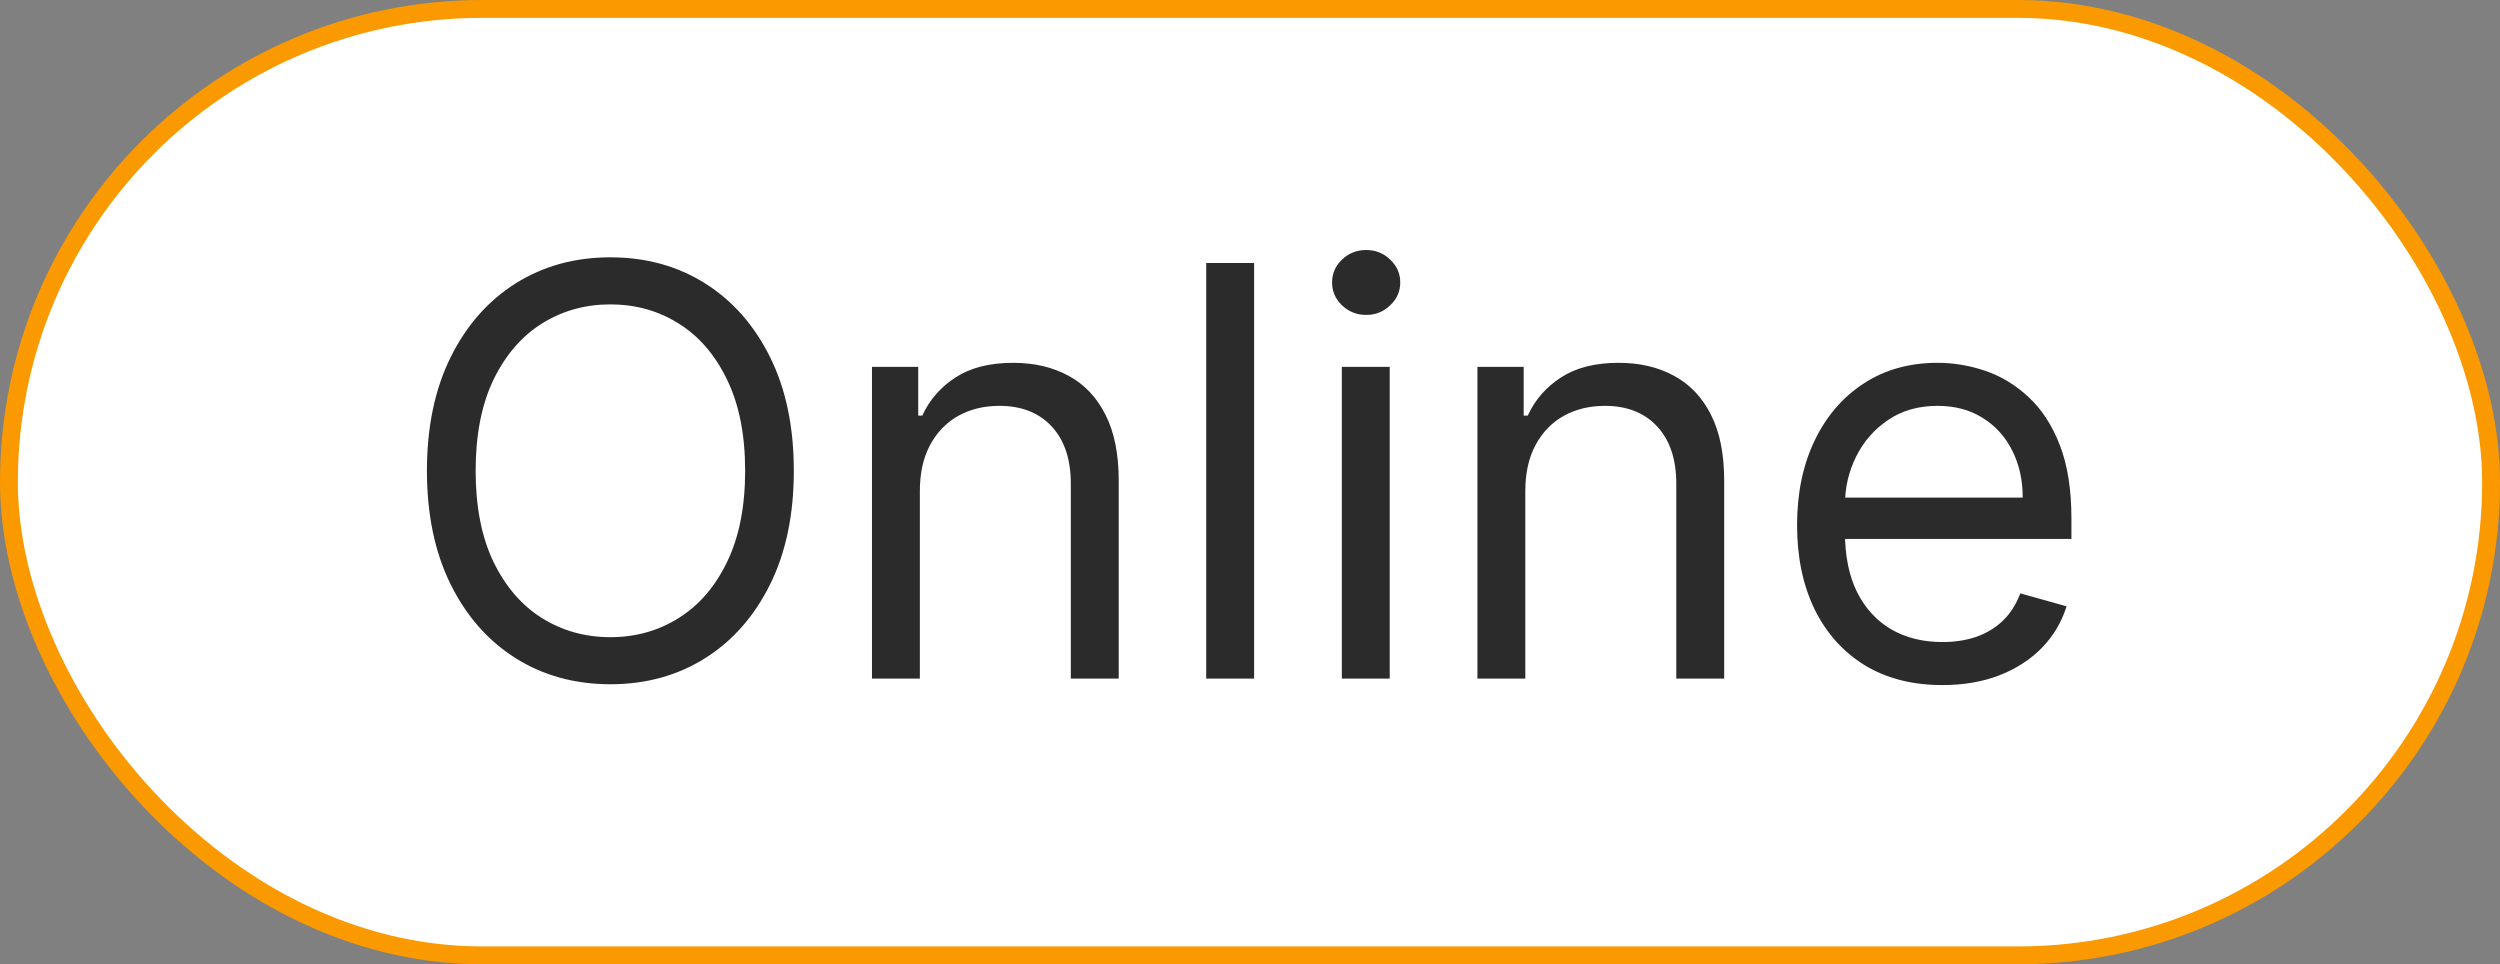
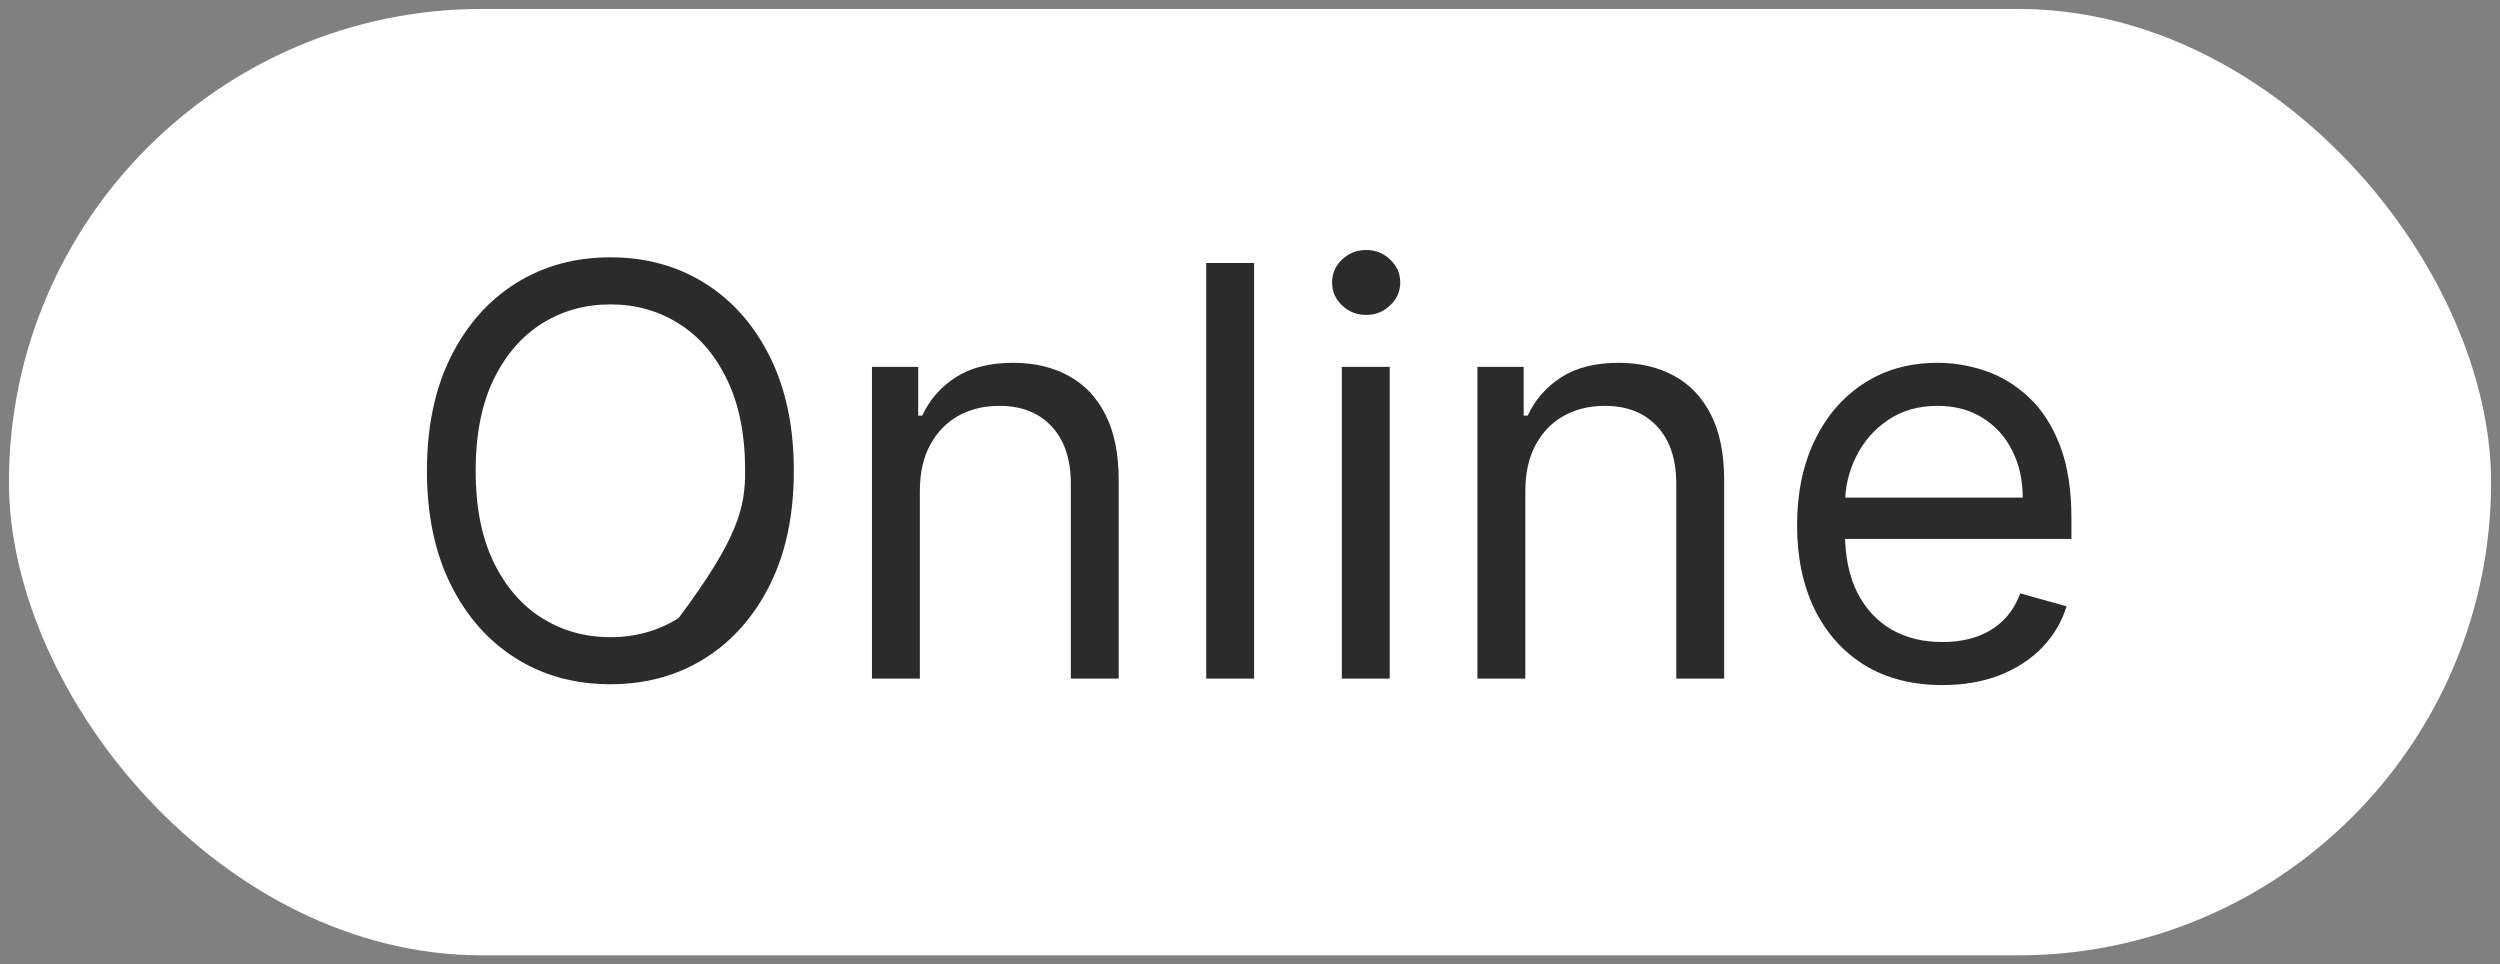
<svg xmlns="http://www.w3.org/2000/svg" width="70" height="27" viewBox="0 0 70 27" fill="none">
  <rect x="0" y="0" width="70" height="27" fill="#808080" stroke="none" />
  <rect x="0.25" y="0.25" width="69.5" height="26.5" rx="13.25" fill="white" />
-   <rect x="0.25" y="0.25" width="69.5" height="26.5" rx="13.25" stroke="#FB9900" stroke-width="0.5" />
-   <path d="M22.227 13.182C22.227 14.409 22.006 15.47 21.562 16.364C21.119 17.258 20.511 17.947 19.739 18.432C18.966 18.917 18.083 19.159 17.091 19.159C16.099 19.159 15.216 18.917 14.443 18.432C13.671 17.947 13.062 17.258 12.619 16.364C12.176 15.47 11.954 14.409 11.954 13.182C11.954 11.954 12.176 10.894 12.619 10C13.062 9.106 13.671 8.417 14.443 7.932C15.216 7.447 16.099 7.205 17.091 7.205C18.083 7.205 18.966 7.447 19.739 7.932C20.511 8.417 21.119 9.106 21.562 10C22.006 10.894 22.227 11.954 22.227 13.182ZM20.864 13.182C20.864 12.174 20.695 11.324 20.358 10.631C20.025 9.938 19.572 9.413 19 9.057C18.432 8.701 17.796 8.523 17.091 8.523C16.386 8.523 15.748 8.701 15.176 9.057C14.608 9.413 14.155 9.938 13.818 10.631C13.485 11.324 13.318 12.174 13.318 13.182C13.318 14.189 13.485 15.04 13.818 15.733C14.155 16.426 14.608 16.951 15.176 17.307C15.748 17.663 16.386 17.841 17.091 17.841C17.796 17.841 18.432 17.663 19 17.307C19.572 16.951 20.025 16.426 20.358 15.733C20.695 15.04 20.864 14.189 20.864 13.182ZM25.756 13.75V19H24.415V10.273H25.71V11.636H25.824C26.028 11.193 26.339 10.837 26.756 10.568C27.172 10.296 27.71 10.159 28.369 10.159C28.96 10.159 29.477 10.28 29.921 10.523C30.364 10.761 30.708 11.125 30.954 11.614C31.201 12.098 31.324 12.712 31.324 13.454V19H29.983V13.546C29.983 12.86 29.805 12.326 29.449 11.943C29.093 11.557 28.604 11.364 27.983 11.364C27.555 11.364 27.172 11.456 26.835 11.642C26.502 11.828 26.239 12.098 26.046 12.454C25.852 12.811 25.756 13.242 25.756 13.75ZM35.115 7.364V19H33.774V7.364H35.115ZM37.571 19V10.273H38.912V19H37.571ZM38.253 8.818C37.992 8.818 37.766 8.729 37.577 8.551C37.391 8.373 37.298 8.159 37.298 7.909C37.298 7.659 37.391 7.445 37.577 7.267C37.766 7.089 37.992 7 38.253 7C38.514 7 38.738 7.089 38.923 7.267C39.113 7.445 39.207 7.659 39.207 7.909C39.207 8.159 39.113 8.373 38.923 8.551C38.738 8.729 38.514 8.818 38.253 8.818ZM42.709 13.75V19H41.368V10.273H42.663V11.636H42.777C42.981 11.193 43.292 10.837 43.709 10.568C44.126 10.296 44.663 10.159 45.322 10.159C45.913 10.159 46.43 10.28 46.874 10.523C47.317 10.761 47.661 11.125 47.908 11.614C48.154 12.098 48.277 12.712 48.277 13.454V19H46.936V13.546C46.936 12.86 46.758 12.326 46.402 11.943C46.046 11.557 45.557 11.364 44.936 11.364C44.508 11.364 44.126 11.456 43.788 11.642C43.455 11.828 43.192 12.098 42.999 12.454C42.805 12.811 42.709 13.242 42.709 13.75ZM54.386 19.182C53.545 19.182 52.82 18.996 52.21 18.625C51.604 18.25 51.136 17.727 50.807 17.057C50.481 16.383 50.318 15.598 50.318 14.704C50.318 13.811 50.481 13.023 50.807 12.341C51.136 11.655 51.595 11.121 52.182 10.739C52.773 10.352 53.462 10.159 54.25 10.159C54.705 10.159 55.153 10.235 55.597 10.386C56.04 10.538 56.443 10.784 56.807 11.125C57.17 11.462 57.46 11.909 57.676 12.466C57.892 13.023 58 13.708 58 14.523V15.091H51.273V13.932H56.636C56.636 13.439 56.538 13 56.341 12.614C56.148 12.227 55.871 11.922 55.511 11.699C55.155 11.475 54.735 11.364 54.25 11.364C53.716 11.364 53.254 11.496 52.864 11.761C52.477 12.023 52.18 12.364 51.972 12.784C51.763 13.204 51.659 13.655 51.659 14.136V14.909C51.659 15.568 51.773 16.127 52 16.585C52.231 17.04 52.551 17.386 52.96 17.625C53.369 17.86 53.845 17.977 54.386 17.977C54.739 17.977 55.057 17.928 55.341 17.829C55.629 17.727 55.877 17.576 56.085 17.375C56.294 17.171 56.455 16.917 56.568 16.614L57.864 16.977C57.727 17.417 57.498 17.803 57.176 18.136C56.854 18.466 56.456 18.724 55.983 18.909C55.51 19.091 54.977 19.182 54.386 19.182Z" fill="#2B2B2B" />
+   <path d="M22.227 13.182C22.227 14.409 22.006 15.47 21.562 16.364C21.119 17.258 20.511 17.947 19.739 18.432C18.966 18.917 18.083 19.159 17.091 19.159C16.099 19.159 15.216 18.917 14.443 18.432C13.671 17.947 13.062 17.258 12.619 16.364C12.176 15.47 11.954 14.409 11.954 13.182C11.954 11.954 12.176 10.894 12.619 10C13.062 9.106 13.671 8.417 14.443 7.932C15.216 7.447 16.099 7.205 17.091 7.205C18.083 7.205 18.966 7.447 19.739 7.932C20.511 8.417 21.119 9.106 21.562 10C22.006 10.894 22.227 11.954 22.227 13.182ZM20.864 13.182C20.864 12.174 20.695 11.324 20.358 10.631C20.025 9.938 19.572 9.413 19 9.057C18.432 8.701 17.796 8.523 17.091 8.523C16.386 8.523 15.748 8.701 15.176 9.057C14.608 9.413 14.155 9.938 13.818 10.631C13.485 11.324 13.318 12.174 13.318 13.182C13.318 14.189 13.485 15.04 13.818 15.733C14.155 16.426 14.608 16.951 15.176 17.307C15.748 17.663 16.386 17.841 17.091 17.841C17.796 17.841 18.432 17.663 19 17.307C20.695 15.04 20.864 14.189 20.864 13.182ZM25.756 13.75V19H24.415V10.273H25.71V11.636H25.824C26.028 11.193 26.339 10.837 26.756 10.568C27.172 10.296 27.71 10.159 28.369 10.159C28.96 10.159 29.477 10.28 29.921 10.523C30.364 10.761 30.708 11.125 30.954 11.614C31.201 12.098 31.324 12.712 31.324 13.454V19H29.983V13.546C29.983 12.86 29.805 12.326 29.449 11.943C29.093 11.557 28.604 11.364 27.983 11.364C27.555 11.364 27.172 11.456 26.835 11.642C26.502 11.828 26.239 12.098 26.046 12.454C25.852 12.811 25.756 13.242 25.756 13.75ZM35.115 7.364V19H33.774V7.364H35.115ZM37.571 19V10.273H38.912V19H37.571ZM38.253 8.818C37.992 8.818 37.766 8.729 37.577 8.551C37.391 8.373 37.298 8.159 37.298 7.909C37.298 7.659 37.391 7.445 37.577 7.267C37.766 7.089 37.992 7 38.253 7C38.514 7 38.738 7.089 38.923 7.267C39.113 7.445 39.207 7.659 39.207 7.909C39.207 8.159 39.113 8.373 38.923 8.551C38.738 8.729 38.514 8.818 38.253 8.818ZM42.709 13.75V19H41.368V10.273H42.663V11.636H42.777C42.981 11.193 43.292 10.837 43.709 10.568C44.126 10.296 44.663 10.159 45.322 10.159C45.913 10.159 46.43 10.28 46.874 10.523C47.317 10.761 47.661 11.125 47.908 11.614C48.154 12.098 48.277 12.712 48.277 13.454V19H46.936V13.546C46.936 12.86 46.758 12.326 46.402 11.943C46.046 11.557 45.557 11.364 44.936 11.364C44.508 11.364 44.126 11.456 43.788 11.642C43.455 11.828 43.192 12.098 42.999 12.454C42.805 12.811 42.709 13.242 42.709 13.75ZM54.386 19.182C53.545 19.182 52.82 18.996 52.21 18.625C51.604 18.25 51.136 17.727 50.807 17.057C50.481 16.383 50.318 15.598 50.318 14.704C50.318 13.811 50.481 13.023 50.807 12.341C51.136 11.655 51.595 11.121 52.182 10.739C52.773 10.352 53.462 10.159 54.25 10.159C54.705 10.159 55.153 10.235 55.597 10.386C56.04 10.538 56.443 10.784 56.807 11.125C57.17 11.462 57.46 11.909 57.676 12.466C57.892 13.023 58 13.708 58 14.523V15.091H51.273V13.932H56.636C56.636 13.439 56.538 13 56.341 12.614C56.148 12.227 55.871 11.922 55.511 11.699C55.155 11.475 54.735 11.364 54.25 11.364C53.716 11.364 53.254 11.496 52.864 11.761C52.477 12.023 52.18 12.364 51.972 12.784C51.763 13.204 51.659 13.655 51.659 14.136V14.909C51.659 15.568 51.773 16.127 52 16.585C52.231 17.04 52.551 17.386 52.96 17.625C53.369 17.86 53.845 17.977 54.386 17.977C54.739 17.977 55.057 17.928 55.341 17.829C55.629 17.727 55.877 17.576 56.085 17.375C56.294 17.171 56.455 16.917 56.568 16.614L57.864 16.977C57.727 17.417 57.498 17.803 57.176 18.136C56.854 18.466 56.456 18.724 55.983 18.909C55.51 19.091 54.977 19.182 54.386 19.182Z" fill="#2B2B2B" />
</svg>